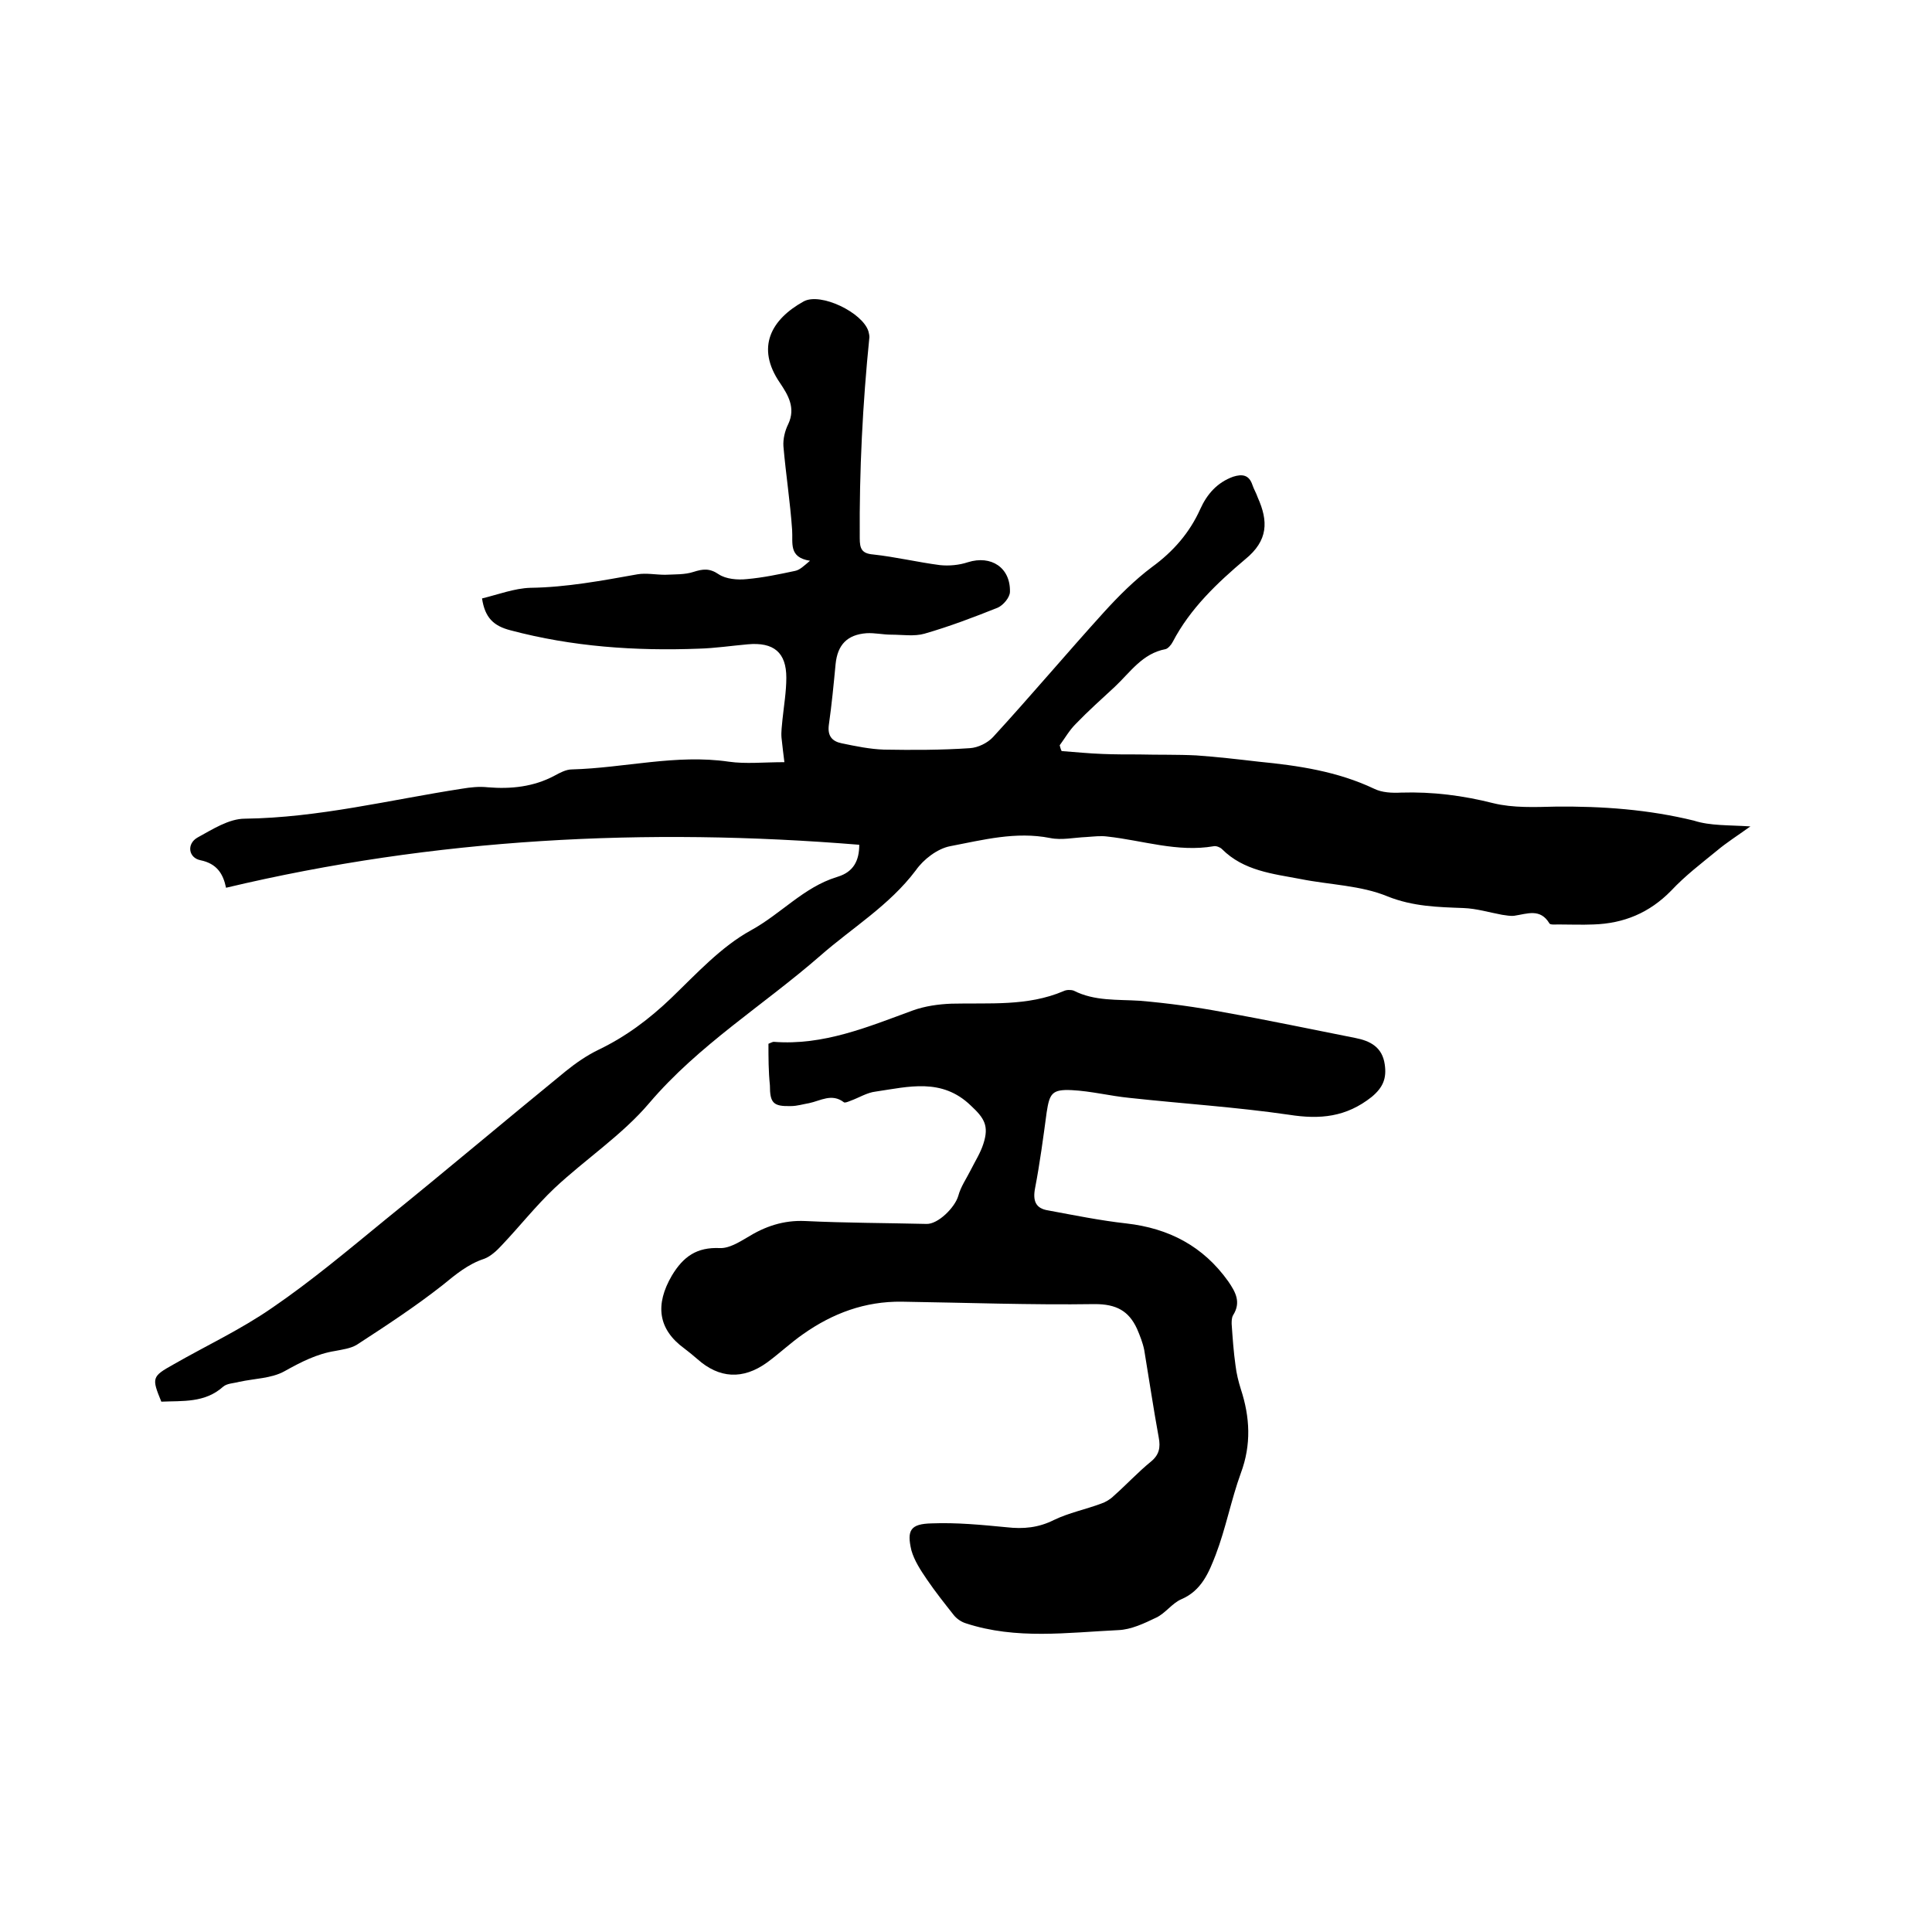
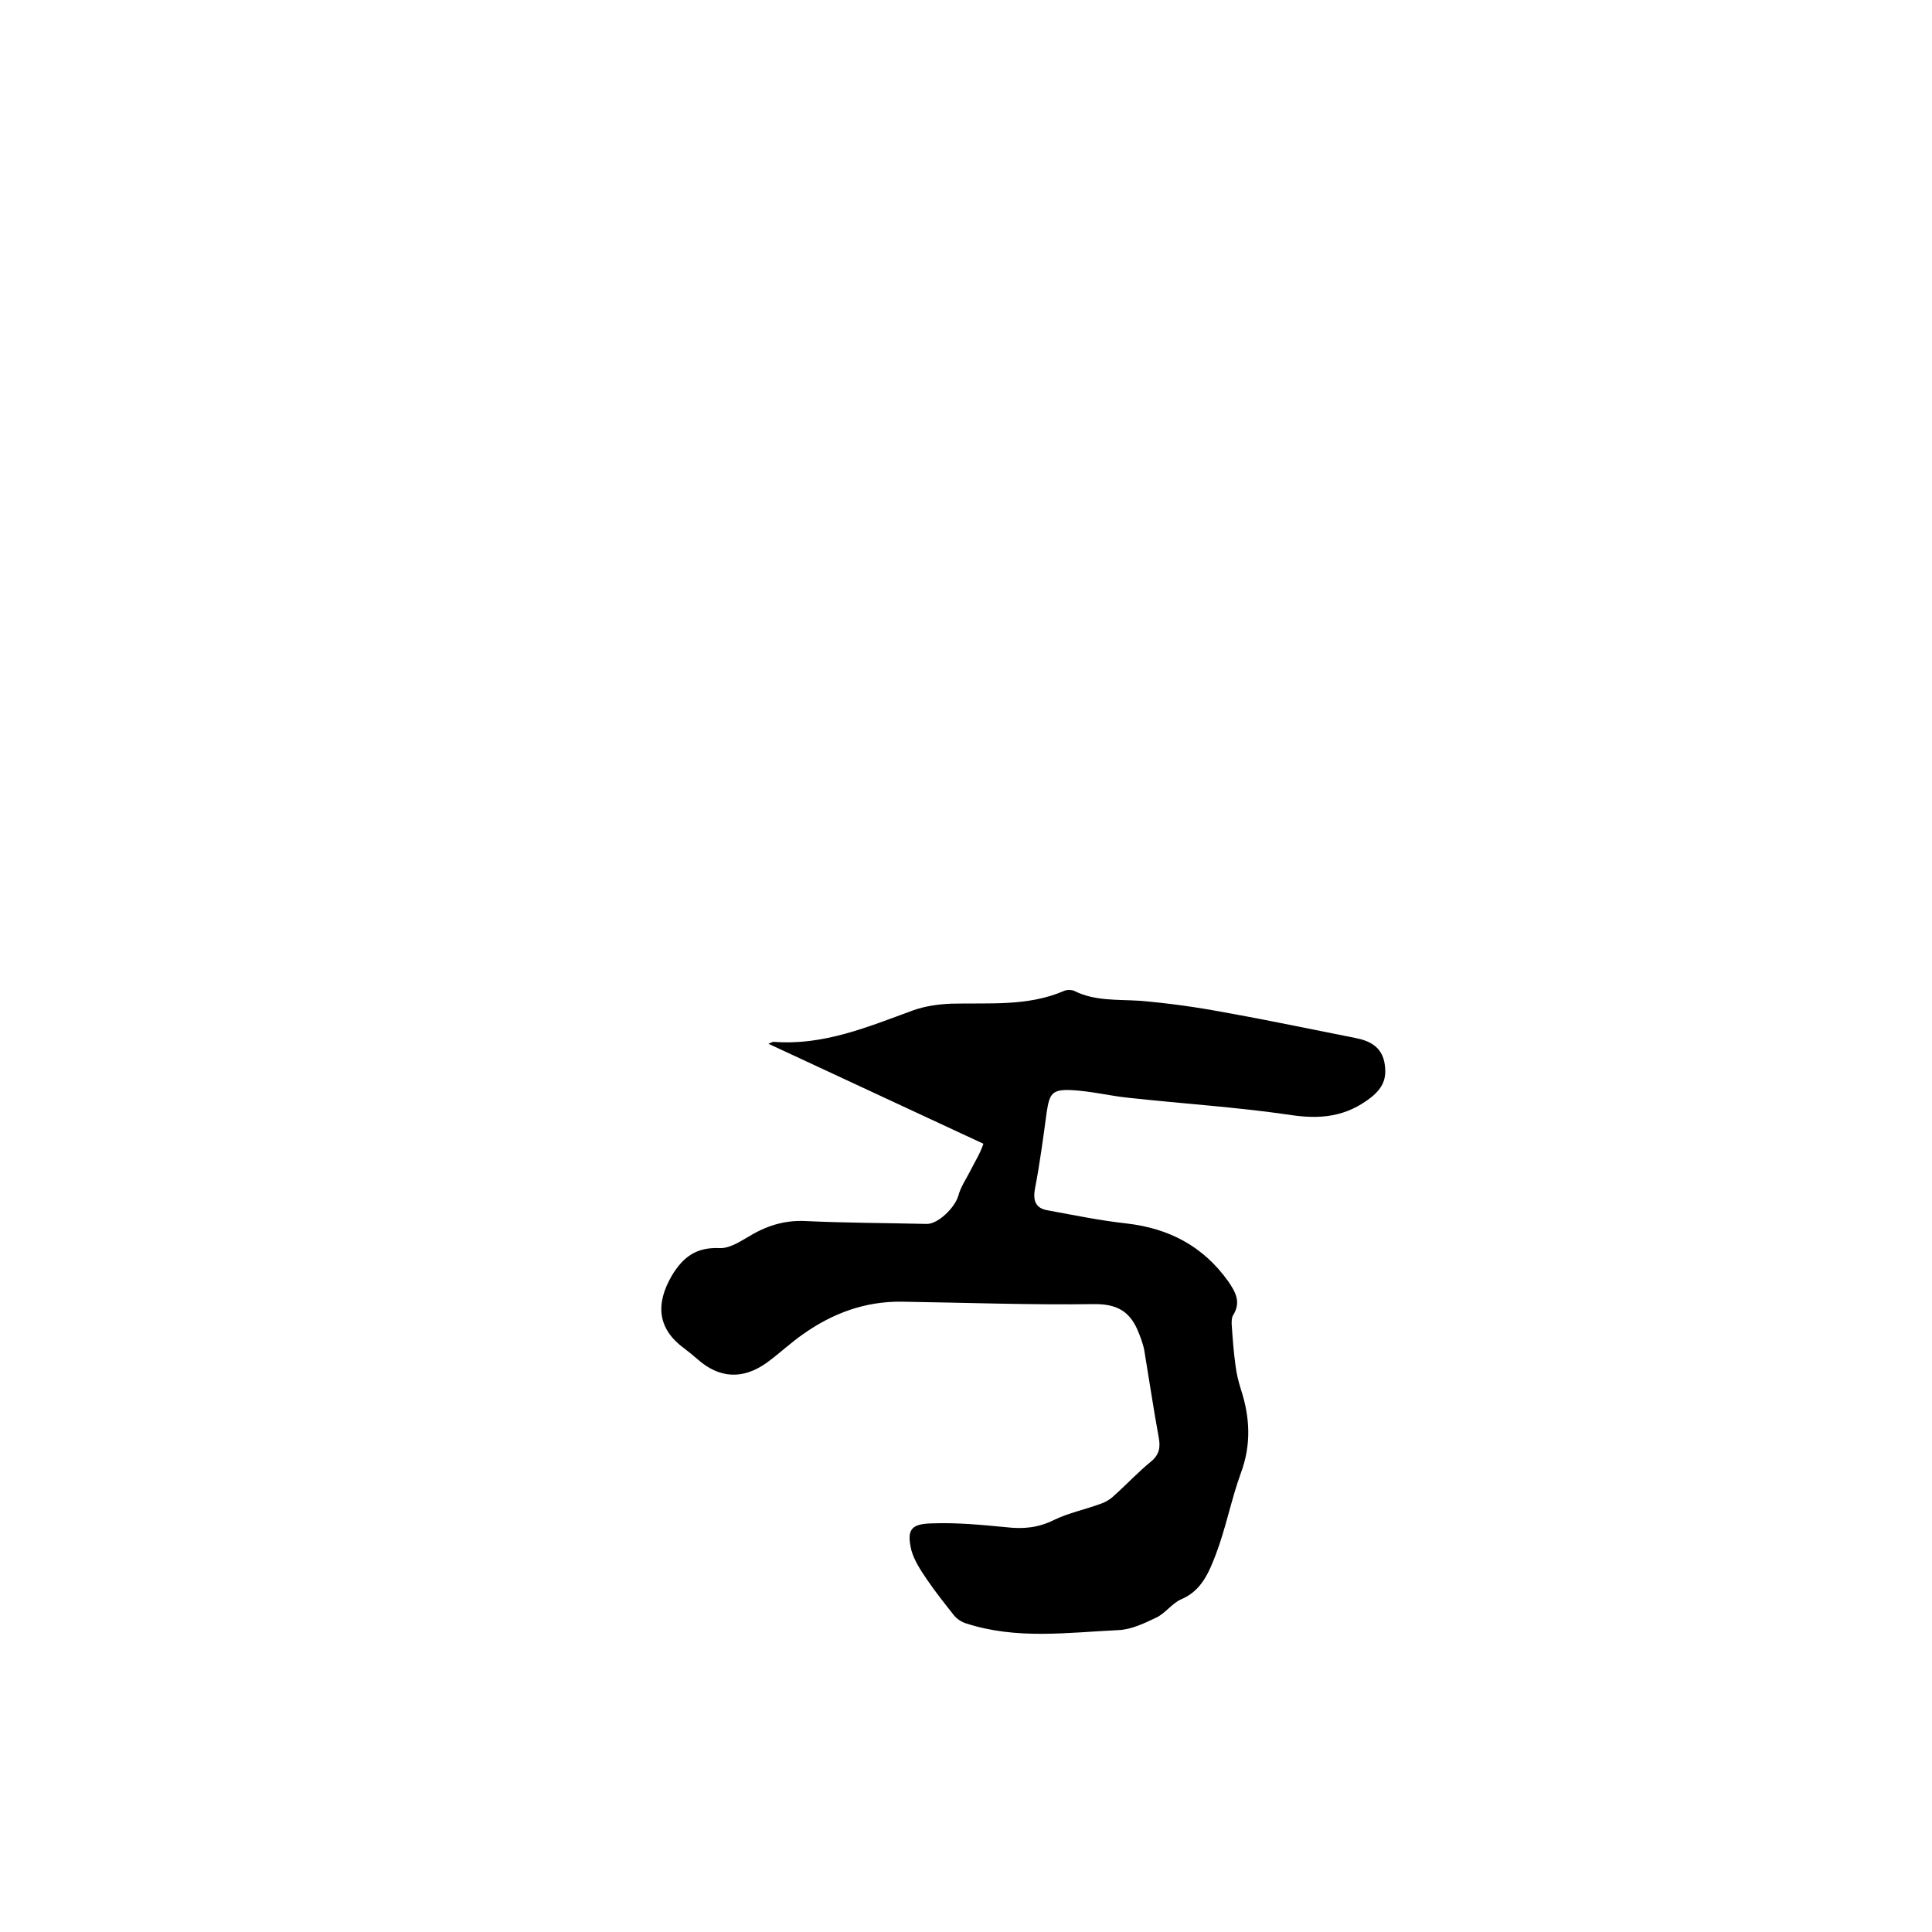
<svg xmlns="http://www.w3.org/2000/svg" enable-background="new 0 0 400 400" viewBox="0 0 400 400">
-   <path d="m362.4 171.1c-2.8 2-5 3.4-6.9 5-3.3 2.7-6.6 5.2-9.5 8.3-4.5 4.6-9.8 6.8-16.1 7-2.4.1-4.9 0-7.3 0-.6 0-1.6.1-1.8-.2-1.9-3.2-4.6-2-7.3-1.6-.8.1-1.7-.1-2.5-.2-2.7-.5-5.3-1.3-8-1.4-5.3-.2-10.4-.3-15.7-2.4-5.5-2.3-12-2.4-18-3.6-5.8-1.1-11.8-1.7-16.3-6.2-.4-.4-1.2-.7-1.7-.6-7.5 1.3-14.7-1.2-22-2-1.4-.2-2.9 0-4.4.1-2.5.1-5.1.7-7.5.2-7.1-1.4-13.9.4-20.7 1.7-2.6.5-5.5 2.7-7.1 5-5.5 7.3-13.2 11.9-19.8 17.7-11.7 10.2-25.1 18.4-35.4 30.5-5.6 6.6-13.2 11.6-19.6 17.6-3.9 3.7-7.2 7.9-10.9 11.8-1 1.1-2.3 2.3-3.6 2.8-3.4 1.1-6 3.3-8.7 5.5-5.6 4.4-11.7 8.4-17.7 12.3-1.3.8-3 1-4.5 1.3-3.8.6-7.1 2.3-10.5 4.2-2.7 1.5-6.2 1.5-9.4 2.2-1.1.3-2.5.3-3.3 1-3.8 3.4-8.4 2.9-12.8 3.1-2-4.9-2-5.2 2.5-7.7 6.8-3.9 13.9-7.2 20.4-11.7 8.2-5.6 15.8-12 23.5-18.3 12.5-10.1 24.8-20.5 37.3-30.7 2.1-1.7 4.4-3.3 6.9-4.5 5.6-2.7 10.4-6.3 14.9-10.6 5.3-5.1 10.4-10.7 16.6-14.1s10.9-8.9 17.7-11c.1 0 .2-.1.3-.1 3.2-1 4.4-3.3 4.4-6.6-44.1-3.6-87.8-1.4-131.1 8.9-.6-2.9-1.9-5-5.3-5.7-2.5-.5-2.9-3.4-.6-4.7 3.1-1.7 6.5-3.9 9.8-3.9 15.3-.2 30-3.9 44.9-6.2 1.8-.3 3.6-.5 5.4-.3 4.8.4 9.5-.1 13.8-2.4 1.1-.6 2.4-1.3 3.6-1.3 10.9-.3 21.6-3.2 32.5-1.6 3.5.5 7.2.1 11.5.1-.2-1.5-.4-3.3-.6-5.1-.1-1.2.1-2.5.2-3.7.3-2.9.8-5.8.8-8.7 0-5.2-2.6-7.4-8-6.9-3.4.3-6.7.8-10.1.9-13.2.5-26.2-.4-39-3.8-3.5-.9-5.3-2.6-5.9-6.6 3.3-.8 6.7-2.1 10-2.2 7.5-.1 14.9-1.5 22.2-2.8 1.8-.3 3.8.1 5.7.1 2-.1 4.1 0 5.9-.6 1.9-.6 3.3-.8 5.2.5 1.5 1 3.9 1.2 5.8 1 3.4-.3 6.7-1 10-1.7 1-.2 1.8-1 3.1-2.1-4.5-.7-3.5-3.7-3.7-6.4-.4-5.8-1.3-11.5-1.8-17.3-.1-1.5.3-3.2 1-4.6 1.6-3.4-.1-6.1-1.7-8.5-5.1-7.4-1.8-13.2 4.9-16.9 3.5-1.9 12.2 2.3 13.4 6.2.1.4.2.8.2 1.2-1.4 13.8-2.1 27.7-2 41.6 0 2.2.4 3.2 2.8 3.4 4.6.5 9.2 1.6 13.8 2.2 1.9.2 4 0 5.8-.6 4.8-1.5 8.8 1.1 8.7 6.1 0 1.2-1.4 2.8-2.5 3.3-5 2-10 3.9-15.2 5.4-2.1.6-4.6.2-6.9.2-1.7 0-3.4-.4-5.1-.3-4 .3-6 2.4-6.4 6.4-.4 4.2-.8 8.4-1.4 12.6-.3 2.3.7 3.4 2.7 3.8 2.9.6 5.8 1.2 8.7 1.3 5.9.1 11.9.1 17.8-.3 1.7-.1 3.7-1.1 4.8-2.3 7.8-8.5 15.2-17.3 23-25.9 3-3.3 6.3-6.6 9.9-9.3 4.4-3.2 7.8-7.1 10-12 1.4-3.1 3.5-5.5 6.8-6.7 1.9-.6 3.3-.4 4 1.7.3.9.8 1.7 1.1 2.6 2.2 4.9 2.2 8.9-2.6 12.8-5.8 4.9-11.4 10.2-15 17.1-.3.6-1 1.4-1.5 1.5-4.8.9-7.3 4.8-10.5 7.8-2.7 2.5-5.5 5-8.1 7.7-1.3 1.3-2.2 2.9-3.3 4.4.1.4.2.8.4 1.2 2.8.2 5.6.5 8.5.6 2.5.1 5 .1 7.5.1 4 .1 8 0 11.9.2 4.3.3 8.6.8 12.9 1.3 8.2.8 16.3 2 23.9 5.6 1.6.8 3.7.9 5.6.8 6.5-.2 12.8.6 19.1 2.2 4.1 1 8.6.8 12.9.7 9.7-.1 19.2.6 28.6 2.9 3.4 1.1 7.2.9 11.7 1.2z" />
-   <path d="m159.1 216.1c.7-.3.9-.4 1.1-.4 10.3.8 19.5-3.1 28.8-6.5 2.5-.9 5.3-1.3 8-1.4 7.8-.2 15.7.6 23.2-2.6.6-.3 1.5-.3 2.1-.1 4.3 2.2 9 1.8 13.7 2.1 5.9.5 11.7 1.3 17.5 2.4 9 1.6 18 3.5 27.1 5.3 3.1.6 5.6 1.9 6.1 5.5.4 2.8-.3 4.7-2.7 6.7-5.3 4.2-10.7 4.7-17.1 3.7-11-1.6-22.1-2.3-33.1-3.5-4-.4-7.9-1.4-11.9-1.6-4.1-.2-4.6.7-5.2 4.6-.7 5.2-1.4 10.5-2.4 15.7-.5 2.6.1 4.2 2.7 4.6 5.4 1 10.8 2.1 16.2 2.7 8.8 1 15.9 4.7 21.1 12 1.5 2.2 2.7 4.3 1 7-.3.5-.3 1.2-.3 1.8.2 2.9.4 5.8.8 8.6.2 1.7.6 3.3 1.1 4.9 1.9 5.8 2.2 11.5 0 17.4-2 5.5-3.1 11.4-5.2 16.9-1.4 3.6-2.9 7.4-7.1 9.2-1.9.8-3.3 2.9-5.2 3.8-2.5 1.2-5.2 2.5-7.9 2.6-10.5.5-21.1 2-31.5-1.4-1-.3-2-1-2.6-1.8-1.9-2.4-3.8-4.8-5.5-7.3-1.3-1.9-2.6-3.9-3.2-6-1-4.2-.2-5.5 4.2-5.6 5.2-.2 10.3.3 15.5.8 3.5.4 6.6.1 9.8-1.5 3.1-1.5 6.6-2.2 9.8-3.4.9-.3 1.9-.9 2.6-1.6 2.6-2.3 5-4.9 7.7-7.1 1.7-1.4 2-2.9 1.6-5-1.1-6-2-12.1-3-18.1-.3-1.5-.9-3-1.5-4.4-1.7-3.7-4.3-5.1-8.7-5.1-13.3.2-26.7-.3-40-.5-7.6-.1-14.3 2.4-20.4 6.7-2.6 1.8-4.9 4-7.5 5.9-5 3.6-9.9 3.3-14.4-.7-.9-.8-1.8-1.5-2.7-2.2-5.5-4-6.1-9.1-2.6-15.1 2.4-4 5.2-5.9 9.9-5.7 1.9.1 4-1.2 5.7-2.2 3.7-2.3 7.5-3.6 12-3.4 8.3.4 16.7.4 25.1.6 2.4.1 5.9-3.4 6.6-5.8.5-1.9 1.7-3.6 2.6-5.4s2-3.5 2.6-5.4c1.2-3.7.2-5.3-2.6-7.9-6-5.8-12.9-3.9-19.7-2.9-1.8.2-3.5 1.3-5.2 1.9-.5.2-1.2.5-1.4.3-2.5-1.9-4.8-.3-7.2.2-1.2.2-2.5.6-3.7.6-3.7.1-4.4-.6-4.4-4.3-.3-2.9-.3-5.8-.3-8.6z" />
+   <path d="m159.1 216.1c.7-.3.9-.4 1.1-.4 10.3.8 19.5-3.1 28.8-6.5 2.5-.9 5.3-1.3 8-1.4 7.8-.2 15.7.6 23.2-2.6.6-.3 1.5-.3 2.1-.1 4.3 2.2 9 1.8 13.7 2.1 5.9.5 11.7 1.3 17.5 2.4 9 1.6 18 3.5 27.1 5.3 3.1.6 5.6 1.9 6.1 5.5.4 2.8-.3 4.7-2.7 6.7-5.3 4.2-10.7 4.7-17.1 3.7-11-1.6-22.1-2.3-33.1-3.5-4-.4-7.9-1.4-11.9-1.6-4.1-.2-4.6.7-5.2 4.6-.7 5.2-1.4 10.5-2.4 15.7-.5 2.6.1 4.2 2.7 4.6 5.4 1 10.8 2.1 16.2 2.7 8.8 1 15.9 4.7 21.1 12 1.5 2.2 2.7 4.3 1 7-.3.5-.3 1.2-.3 1.8.2 2.9.4 5.8.8 8.6.2 1.7.6 3.3 1.1 4.9 1.9 5.8 2.2 11.5 0 17.4-2 5.5-3.1 11.4-5.2 16.9-1.4 3.6-2.9 7.4-7.1 9.2-1.9.8-3.3 2.9-5.2 3.8-2.5 1.2-5.2 2.5-7.9 2.6-10.5.5-21.1 2-31.5-1.4-1-.3-2-1-2.6-1.8-1.9-2.4-3.8-4.8-5.5-7.3-1.3-1.9-2.6-3.9-3.2-6-1-4.2-.2-5.5 4.2-5.6 5.2-.2 10.3.3 15.5.8 3.5.4 6.6.1 9.8-1.5 3.1-1.5 6.6-2.2 9.8-3.4.9-.3 1.9-.9 2.6-1.6 2.6-2.3 5-4.9 7.7-7.1 1.7-1.4 2-2.9 1.6-5-1.1-6-2-12.1-3-18.1-.3-1.5-.9-3-1.5-4.4-1.7-3.7-4.3-5.1-8.7-5.1-13.3.2-26.7-.3-40-.5-7.6-.1-14.3 2.4-20.4 6.7-2.6 1.8-4.9 4-7.5 5.9-5 3.6-9.9 3.3-14.4-.7-.9-.8-1.8-1.5-2.7-2.2-5.5-4-6.1-9.1-2.6-15.1 2.4-4 5.2-5.9 9.9-5.7 1.9.1 4-1.2 5.7-2.2 3.7-2.3 7.5-3.6 12-3.4 8.3.4 16.7.4 25.1.6 2.4.1 5.9-3.4 6.6-5.8.5-1.9 1.7-3.6 2.6-5.4s2-3.5 2.6-5.4z" />
</svg>